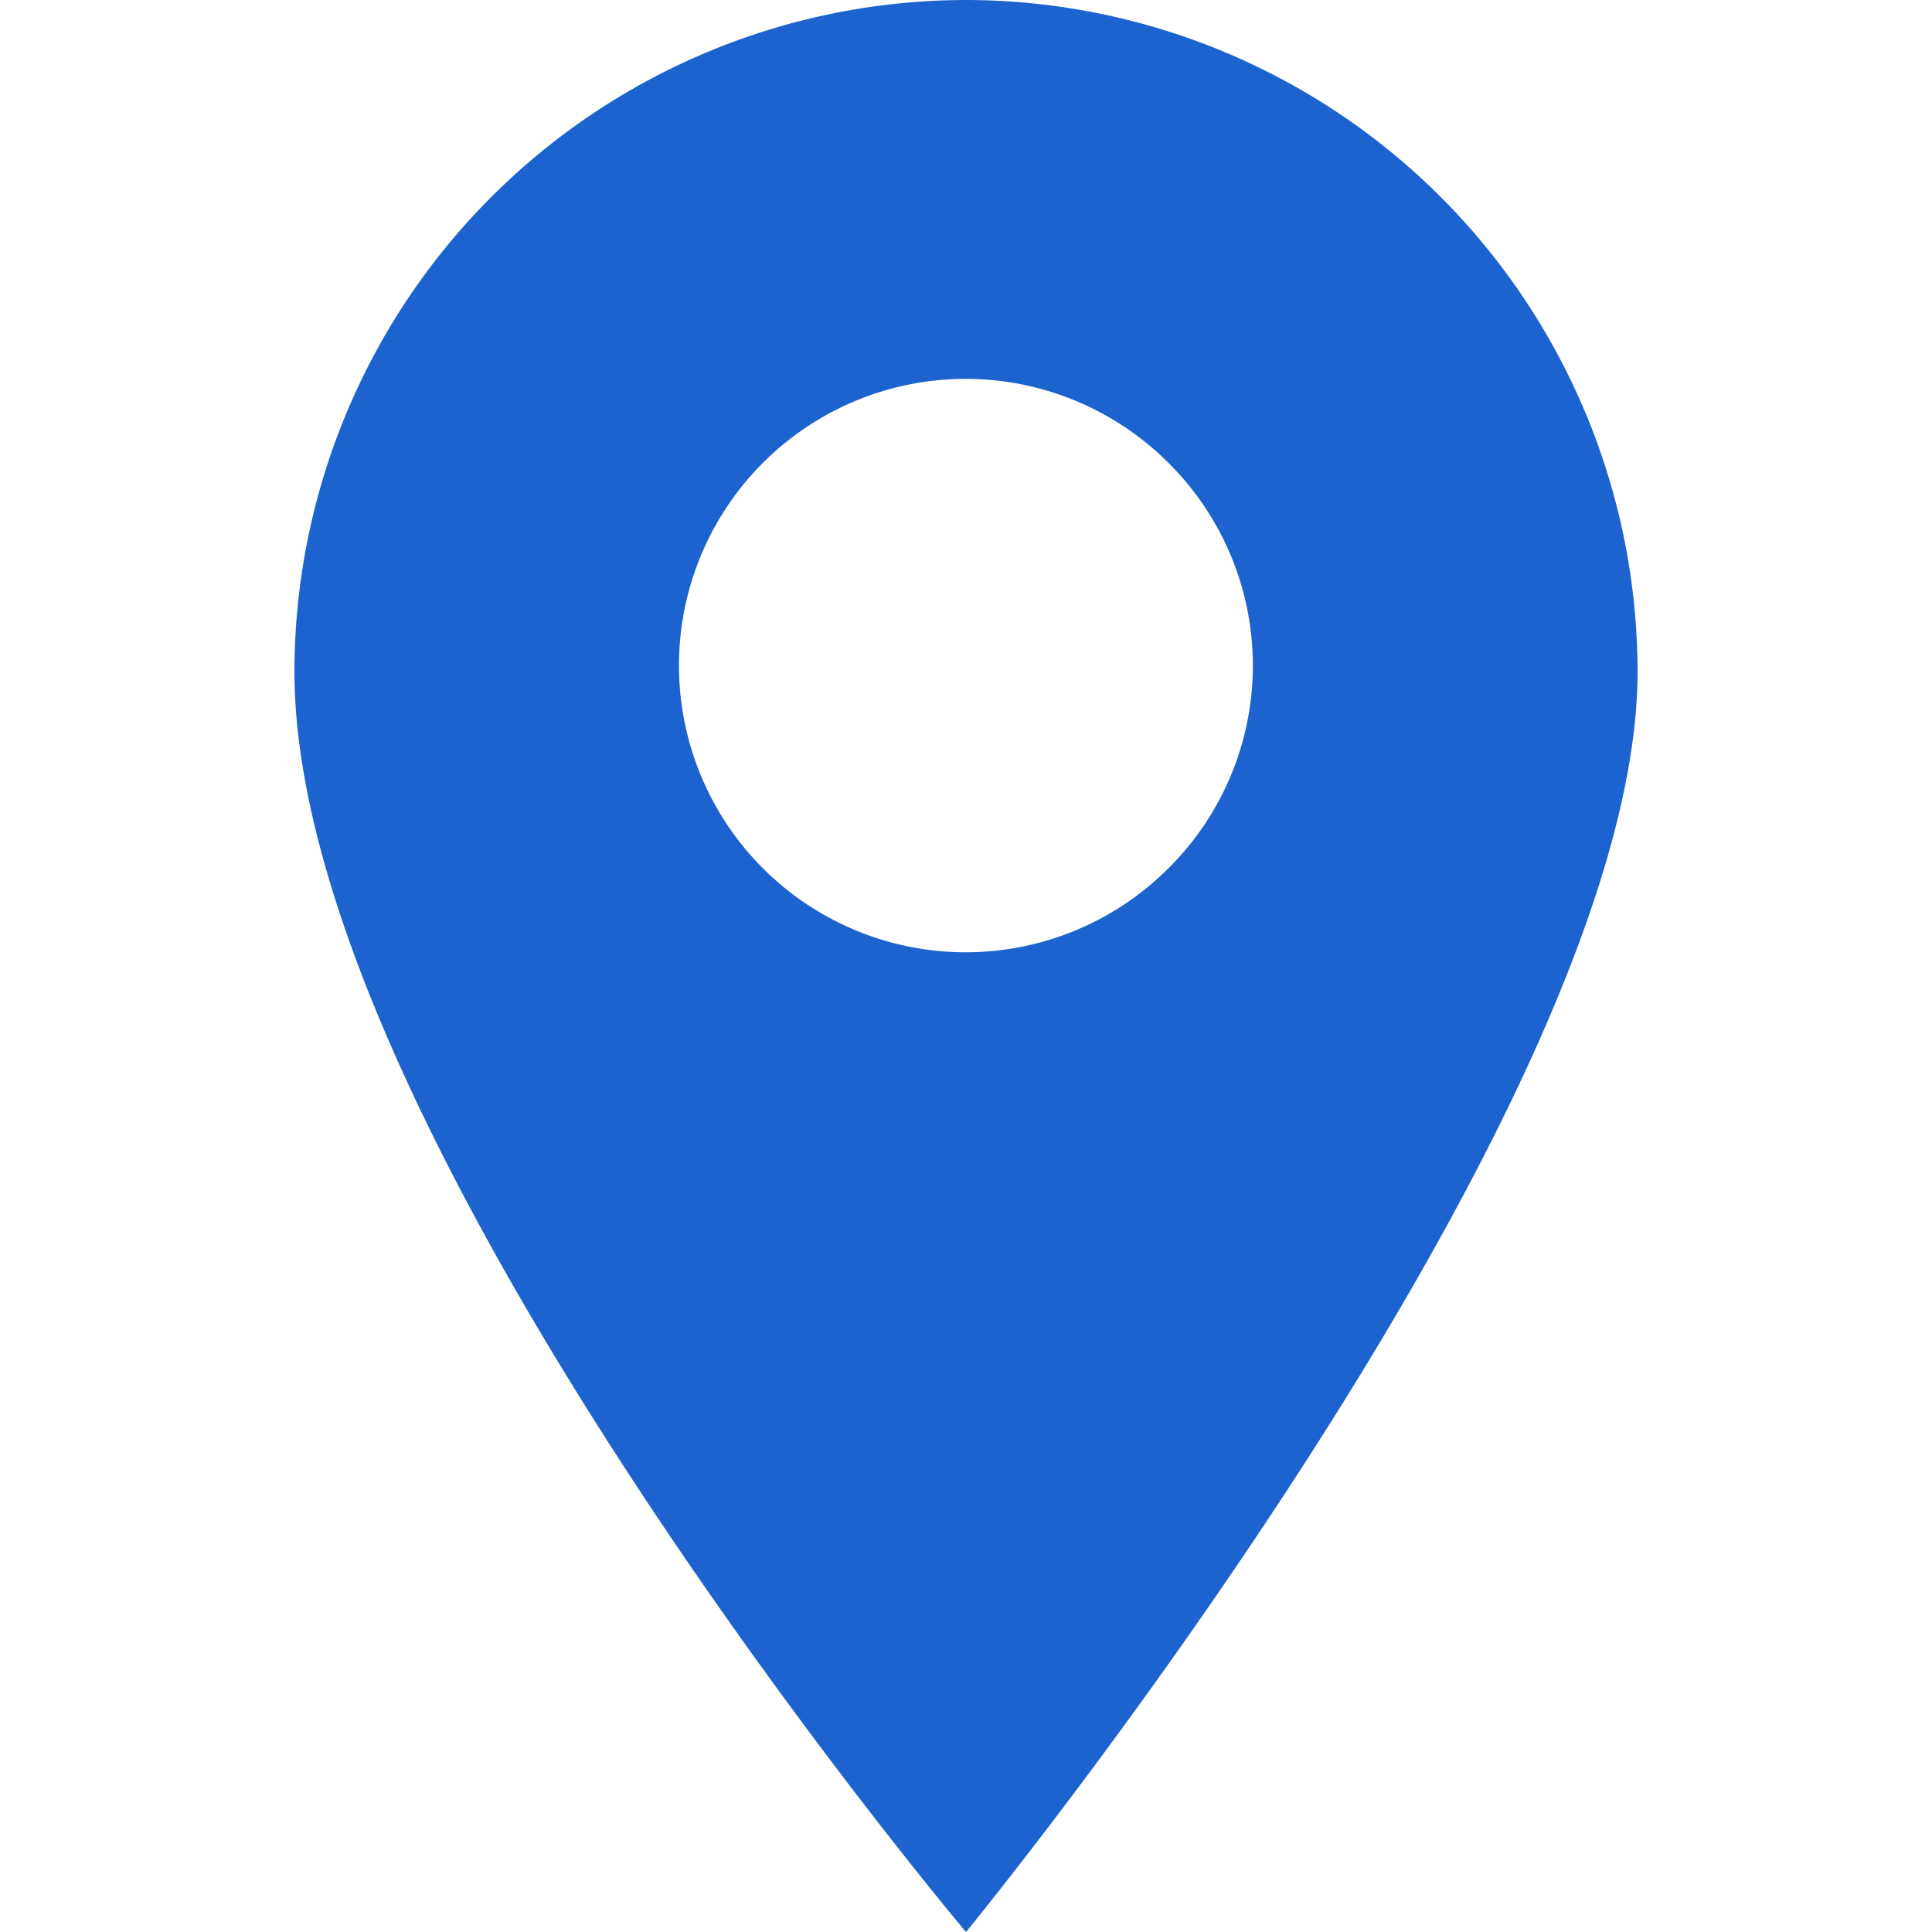
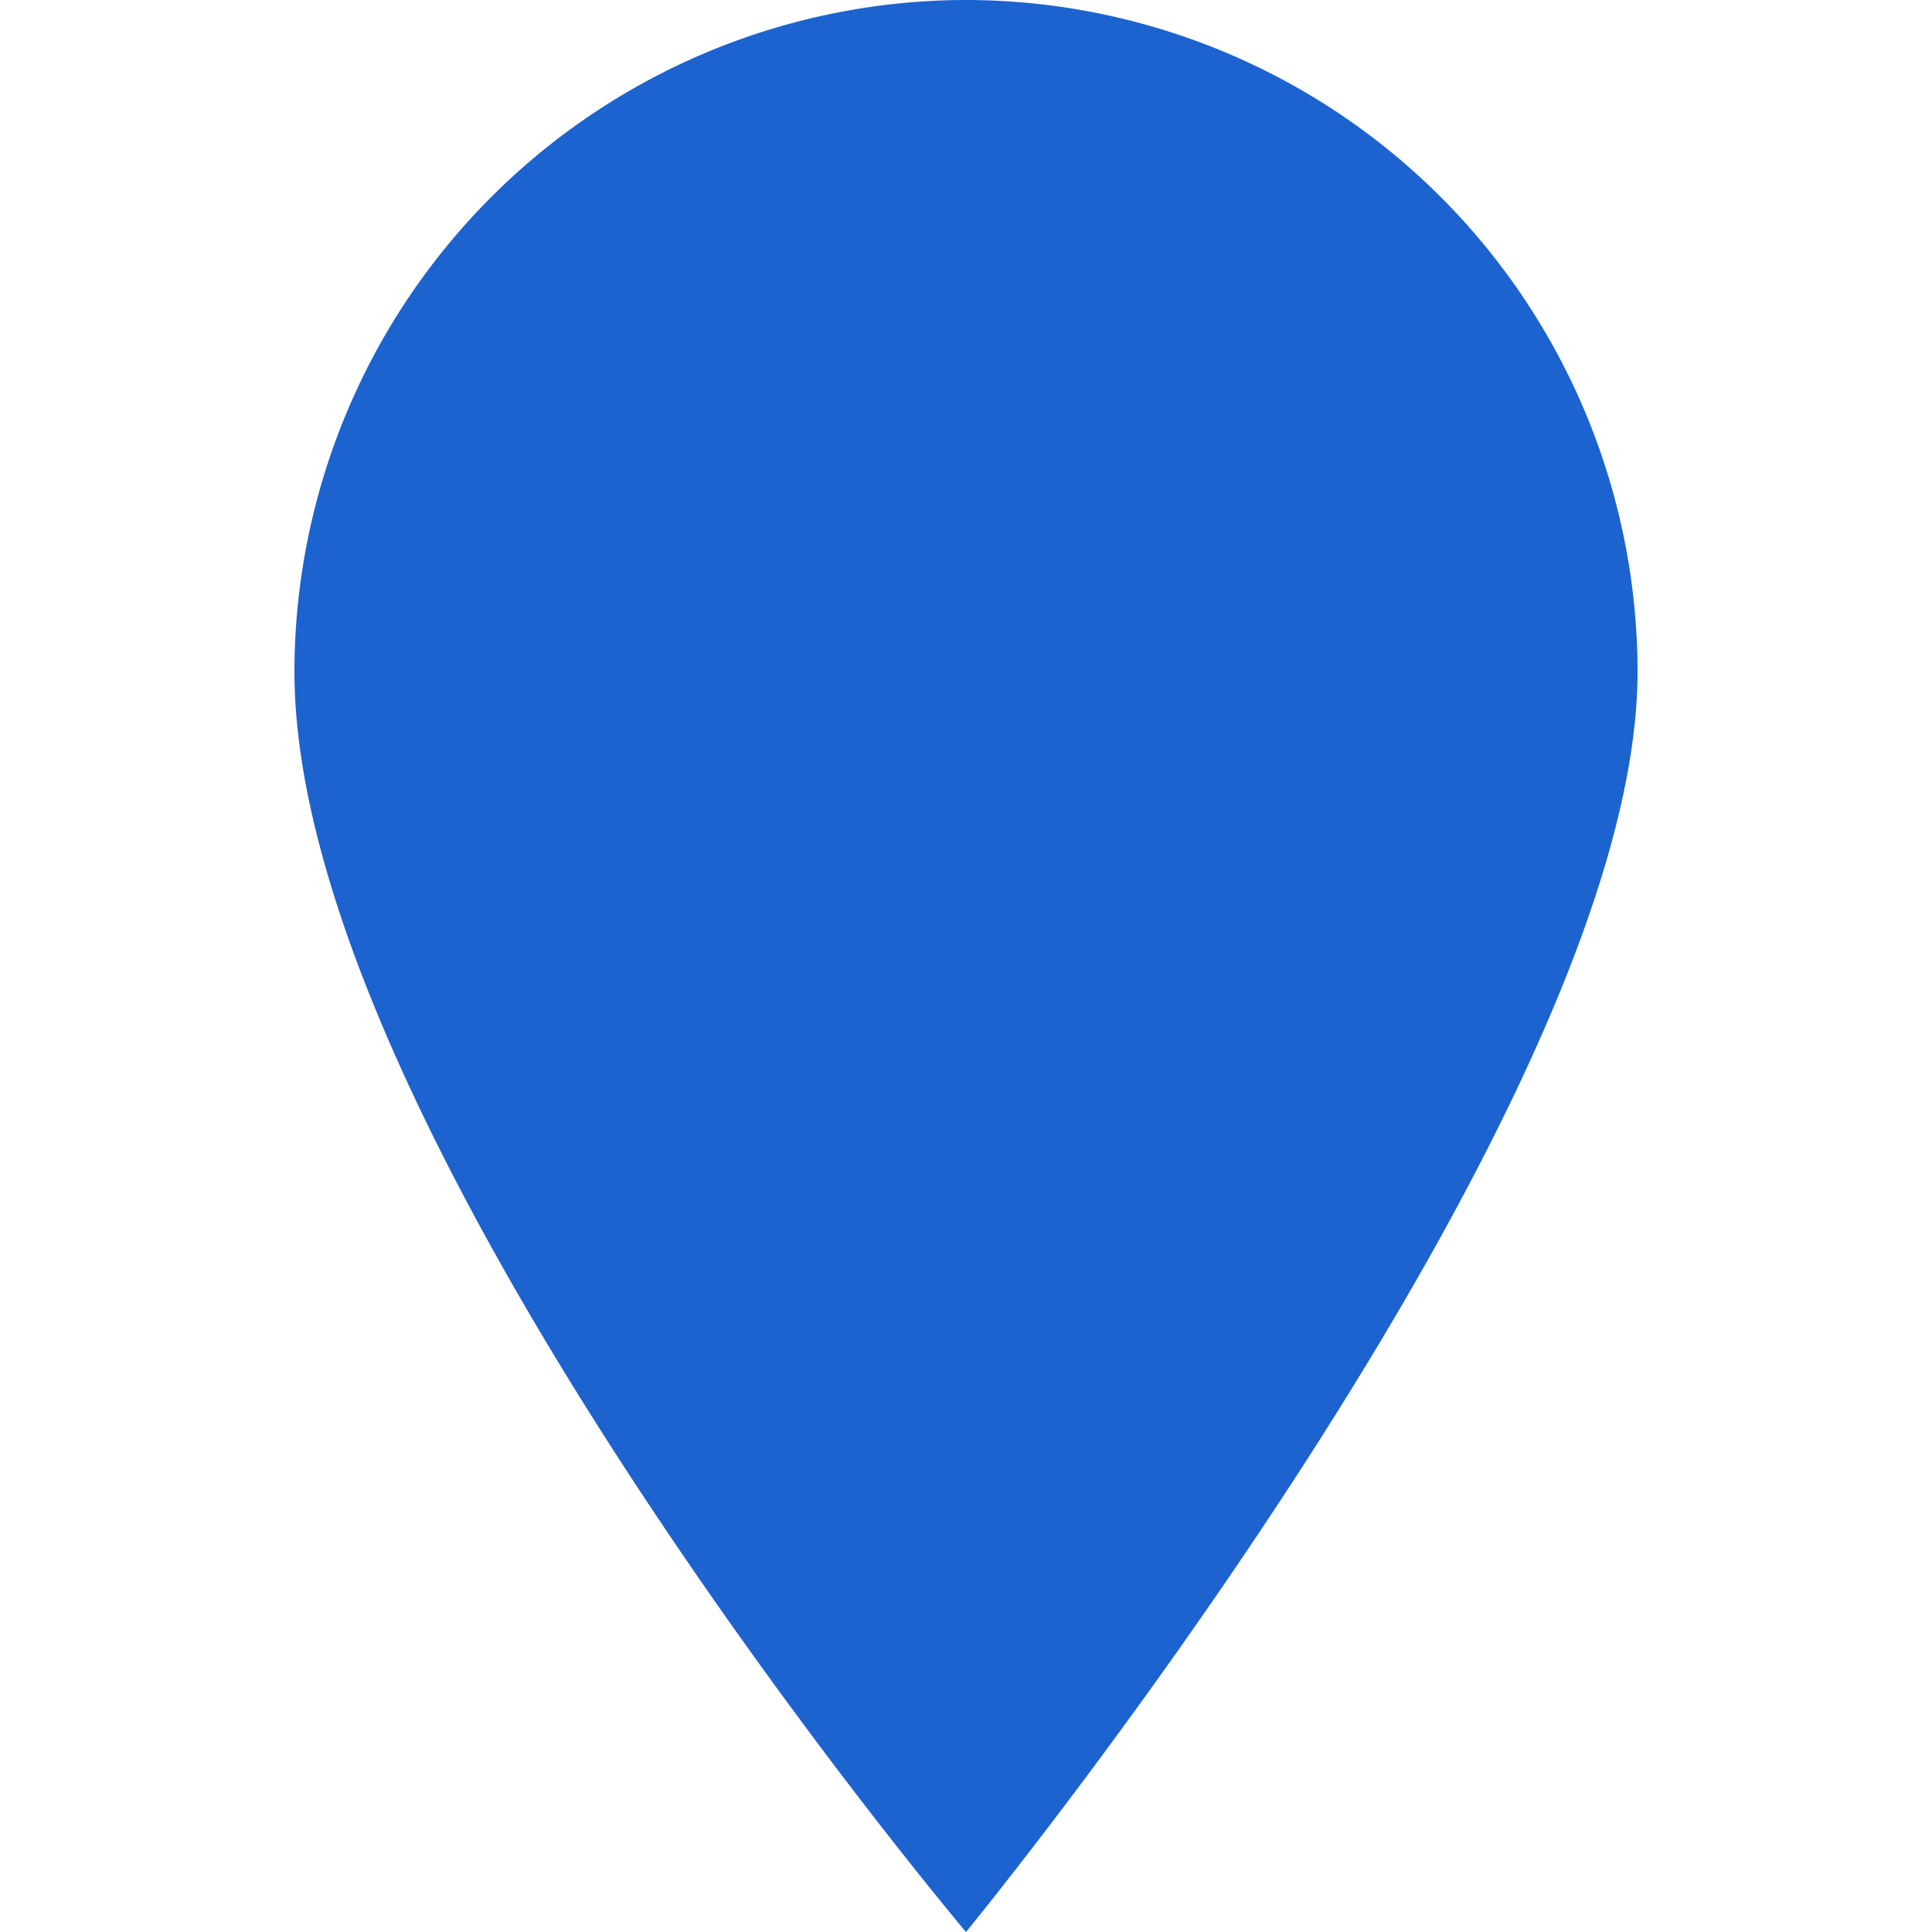
<svg xmlns="http://www.w3.org/2000/svg" id="圖層_1" data-name="圖層 1" viewBox="0 0 50 50">
  <defs>
    <style>.cls-1{fill:#1c63cf;}</style>
  </defs>
  <title>工作區域 1</title>
-   <path class="cls-1" d="M25,0A17.4,17.4,0,0,0,7.62,17.38C7.62,29.42,25,50,25,50S42.38,28.83,42.38,17.38A17.4,17.4,0,0,0,25,0Zm5.24,22.47a7.42,7.42,0,1,1,0-10.49A7.39,7.39,0,0,1,30.24,22.47Z" />
+   <path class="cls-1" d="M25,0A17.4,17.4,0,0,0,7.62,17.38C7.62,29.42,25,50,25,50S42.38,28.83,42.38,17.38A17.4,17.4,0,0,0,25,0Zm5.24,22.47A7.39,7.39,0,0,1,30.24,22.47Z" />
</svg>